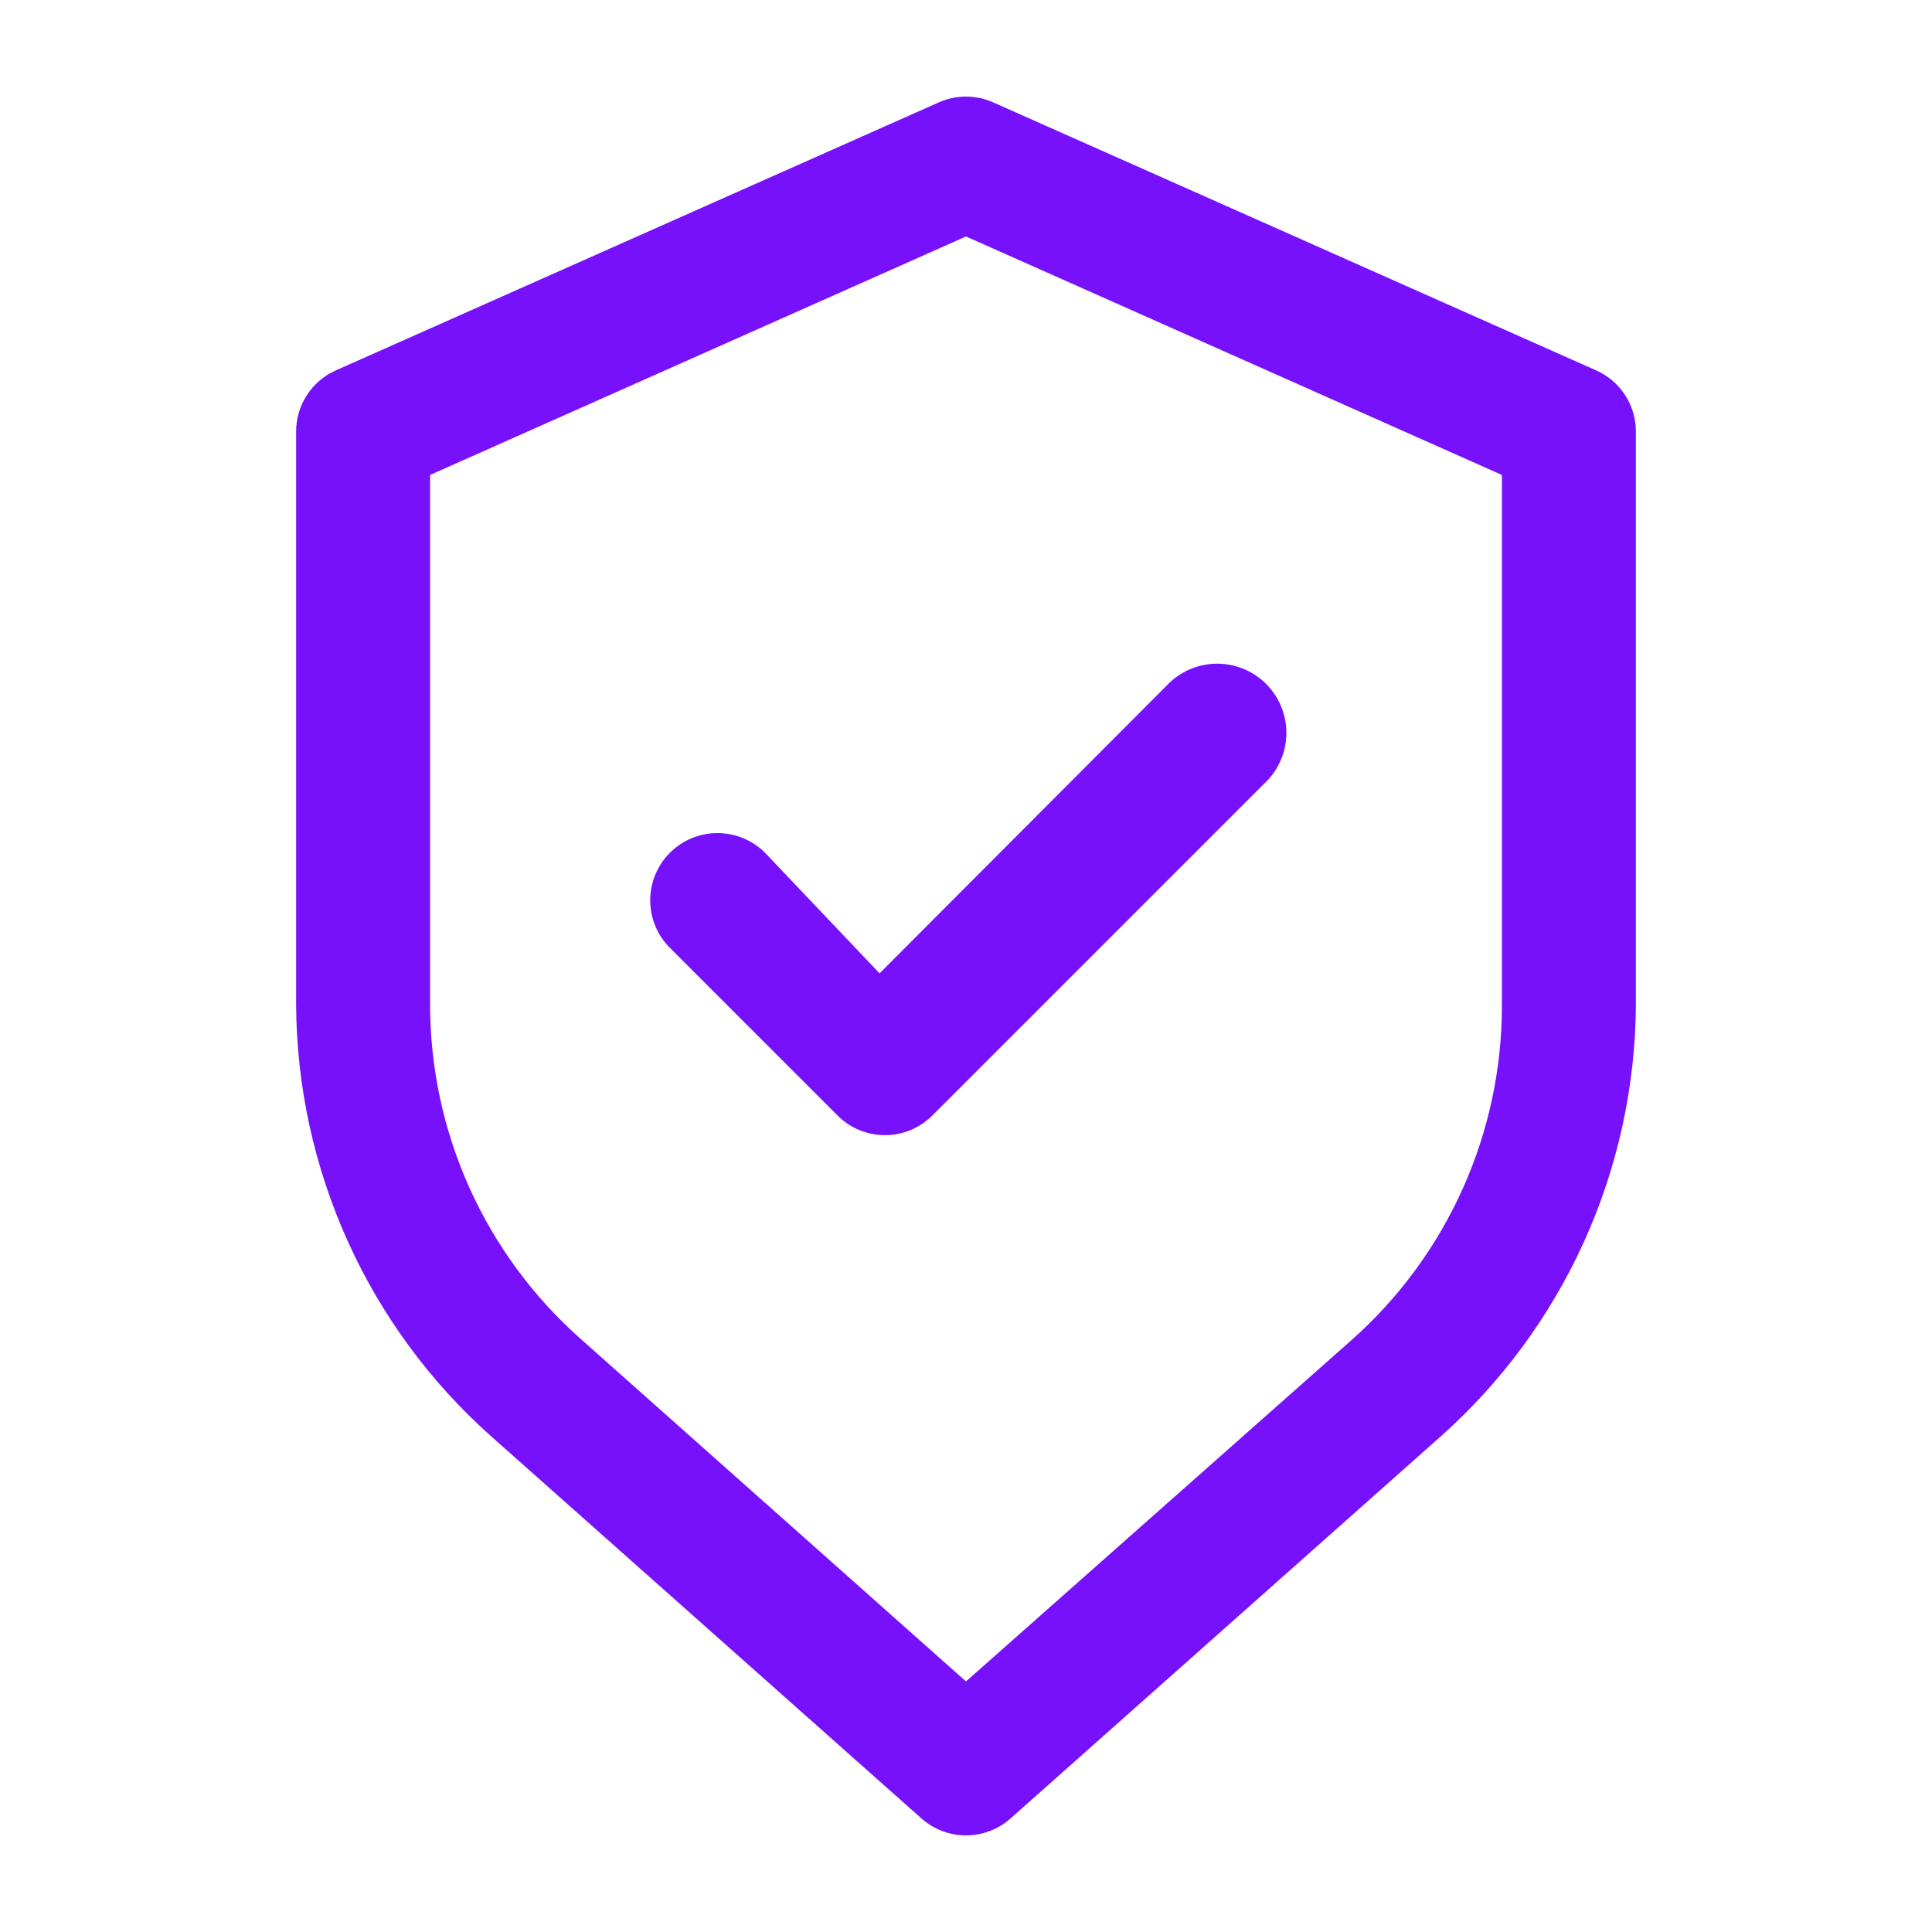
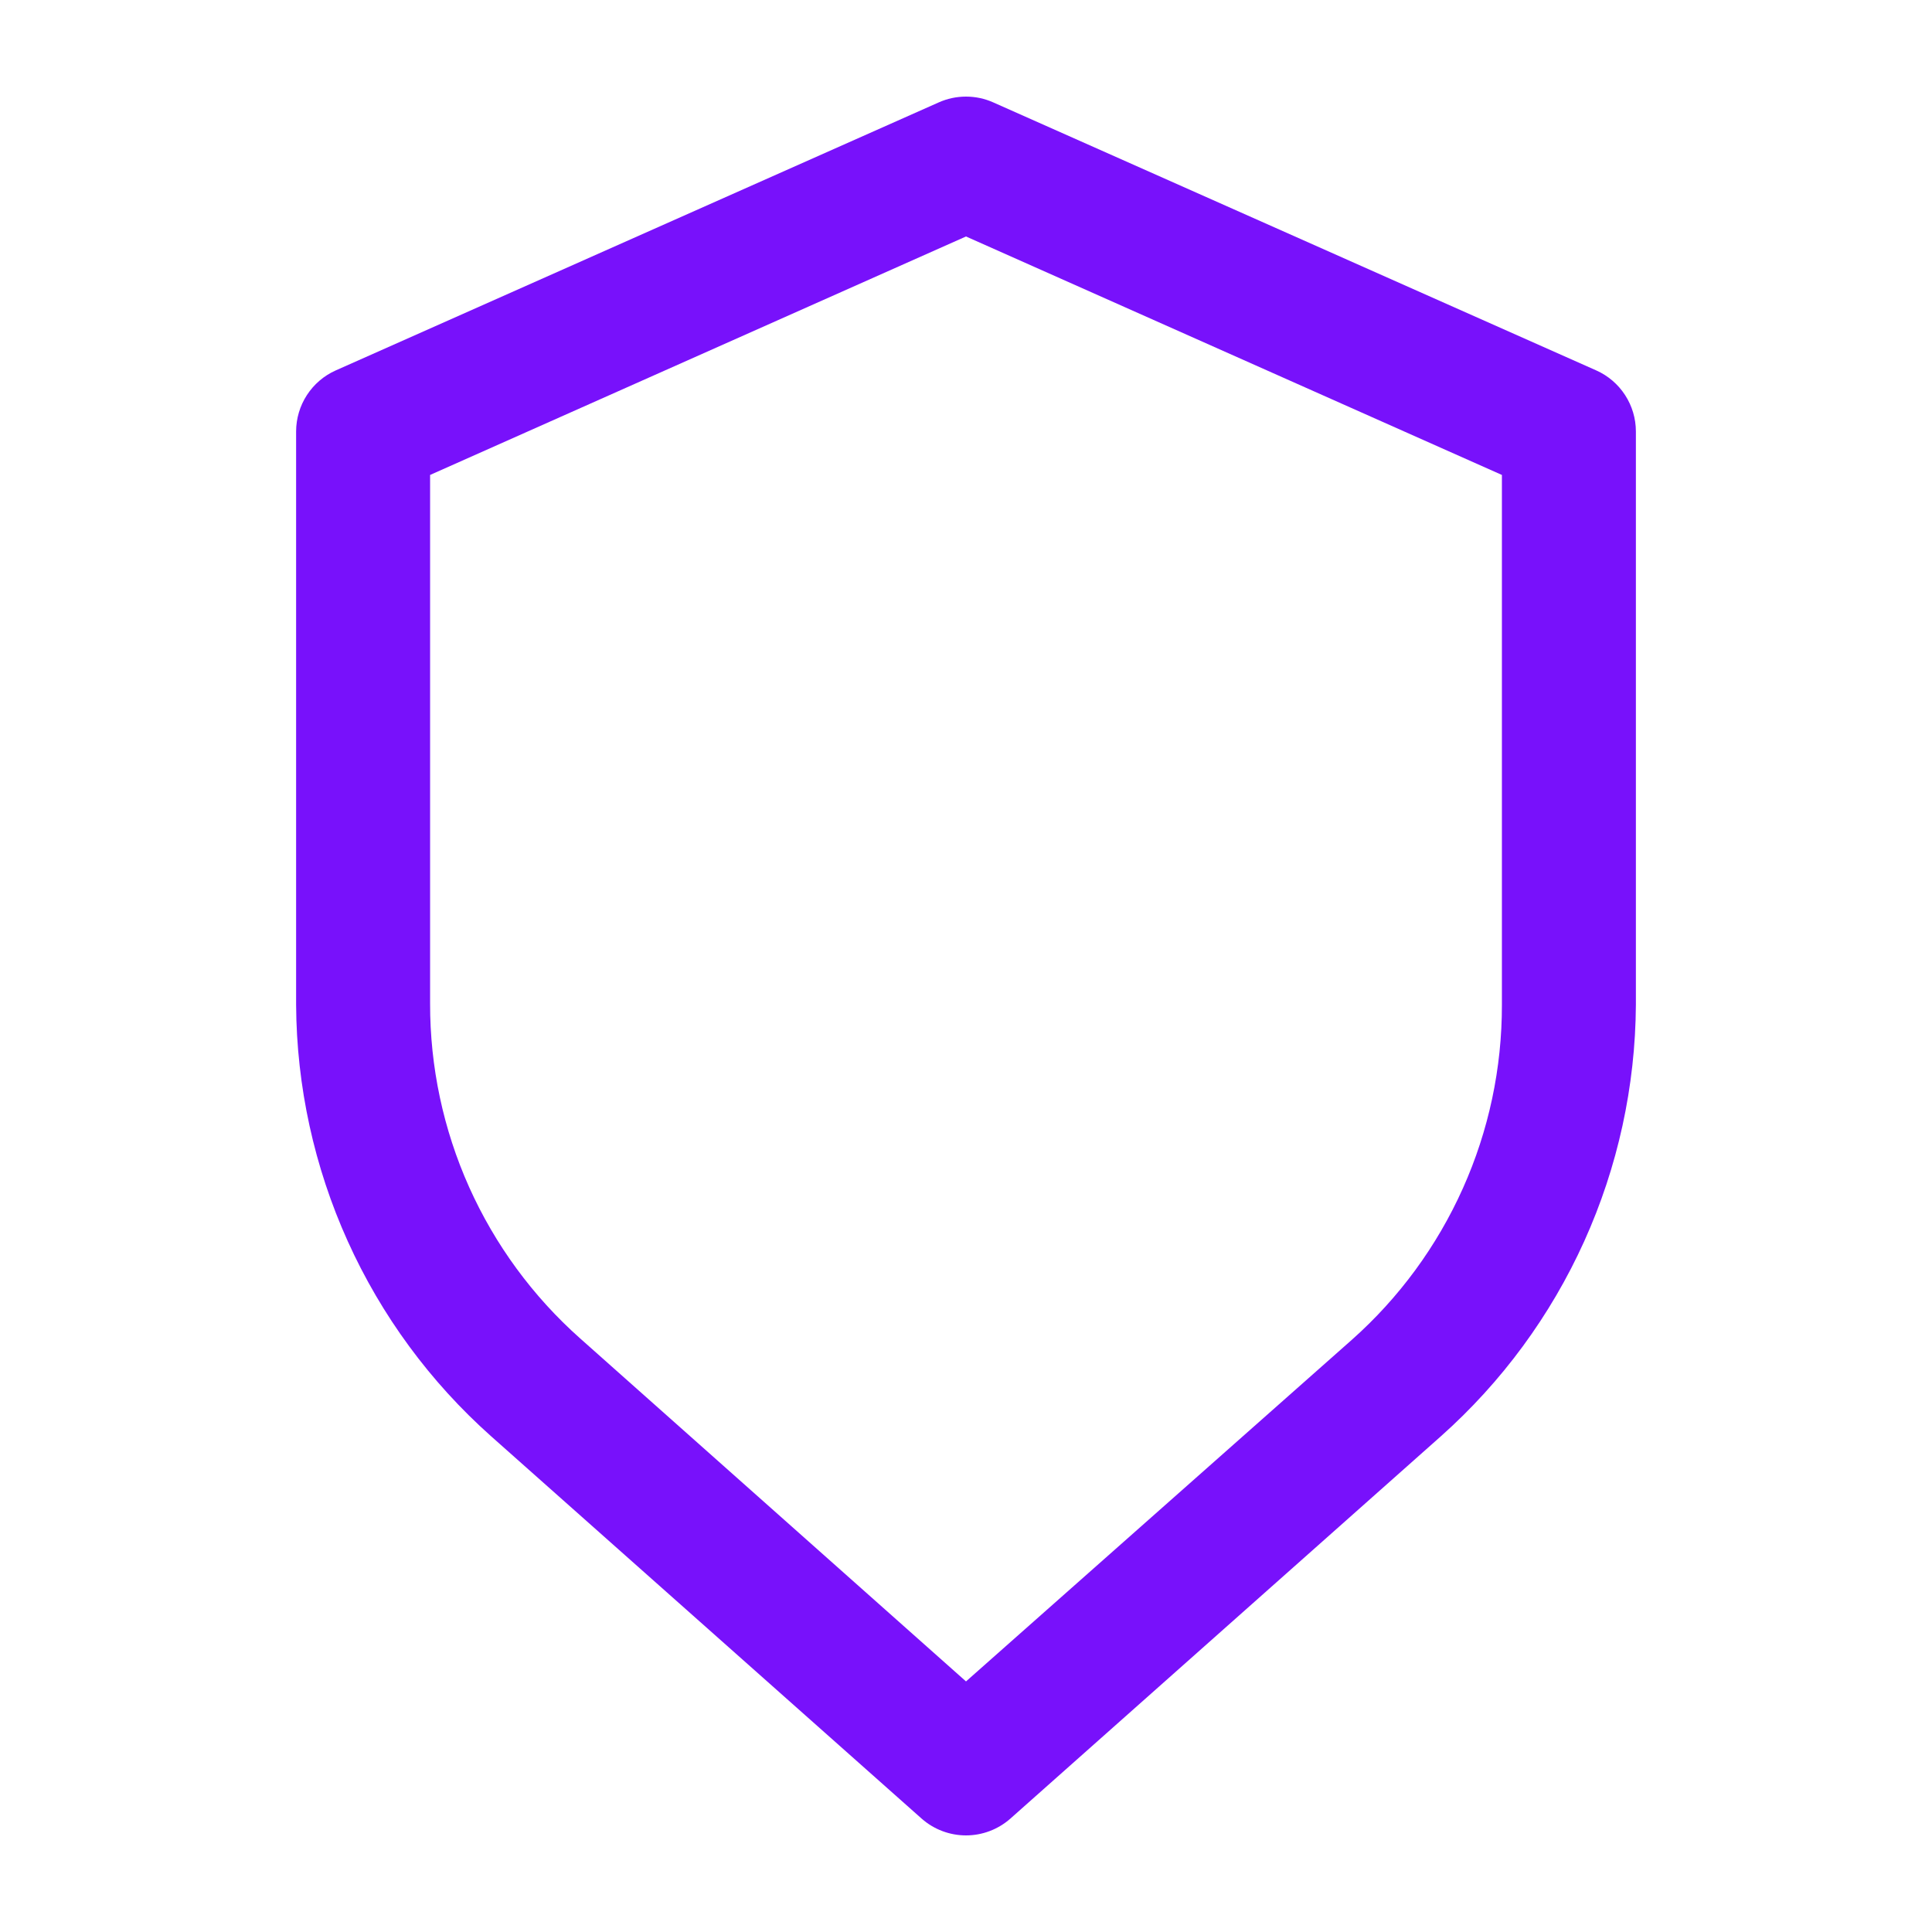
<svg xmlns="http://www.w3.org/2000/svg" width="60" height="60" viewBox="0 0 60 60" fill="none">
-   <path d="M49.576 11.505L30.853 3.183C30.585 3.062 30.294 3 30 3C29.706 3 29.415 3.062 29.147 3.183L10.424 11.505C10.059 11.668 9.749 11.934 9.531 12.27C9.313 12.606 9.197 12.997 9.196 13.398V31.206C9.21 33.738 9.757 36.24 10.8 38.548C11.842 40.856 13.359 42.919 15.25 44.603L28.627 56.483C29.006 56.816 29.495 57 30 57C30.505 57 30.993 56.816 31.373 56.483L44.75 44.603C46.641 42.919 48.157 40.856 49.2 38.548C50.243 36.24 50.789 33.738 50.804 31.206V13.398C50.803 12.997 50.687 12.606 50.469 12.27C50.251 11.934 49.941 11.668 49.576 11.505ZM46.643 31.206C46.647 33.171 46.234 35.114 45.43 36.907C44.627 38.7 43.452 40.303 41.983 41.608L30 52.218L18.017 41.566C16.548 40.261 15.373 38.659 14.569 36.866C13.766 35.072 13.353 33.129 13.357 31.164V14.75L30 7.344L46.643 14.75V31.206Z" fill="#7811FB" />
-   <path d="M23.759 26.483C23.367 26.091 22.836 25.872 22.282 25.872C21.728 25.872 21.196 26.091 20.805 26.483C20.413 26.875 20.193 27.406 20.193 27.96C20.193 28.514 20.413 29.046 20.805 29.437L26.006 34.638C26.199 34.833 26.429 34.988 26.683 35.094C26.936 35.199 27.208 35.254 27.483 35.254C27.757 35.254 28.029 35.199 28.283 35.094C28.536 34.988 28.766 34.833 28.96 34.638L39.362 24.236C39.754 23.823 39.965 23.27 39.949 22.701C39.934 22.131 39.692 21.591 39.279 21.199C38.865 20.807 38.312 20.596 37.743 20.612C37.173 20.627 36.633 20.869 36.241 21.282L27.316 30.228L23.759 26.483Z" fill="#7811FB" />
+   <path d="M49.576 11.505L30.853 3.183C30.585 3.062 30.294 3 30 3C29.706 3 29.415 3.062 29.147 3.183L10.424 11.505C10.059 11.668 9.749 11.934 9.531 12.27C9.313 12.606 9.197 12.997 9.196 13.398V31.206C9.21 33.738 9.757 36.24 10.8 38.548C11.842 40.856 13.359 42.919 15.25 44.603L28.627 56.483C29.006 56.816 29.495 57 30 57C30.505 57 30.993 56.816 31.373 56.483L44.75 44.603C46.641 42.919 48.157 40.856 49.2 38.548C50.243 36.24 50.789 33.738 50.804 31.206V13.398C50.803 12.997 50.687 12.606 50.469 12.27C50.251 11.934 49.941 11.668 49.576 11.505ZM46.643 31.206C46.647 33.171 46.234 35.114 45.43 36.907C44.627 38.7 43.452 40.303 41.983 41.608L30 52.218L18.017 41.566C16.548 40.261 15.373 38.659 14.569 36.866C13.766 35.072 13.353 33.129 13.357 31.164V14.75L30 7.344L46.643 14.75Z" fill="#7811FB" />
</svg>